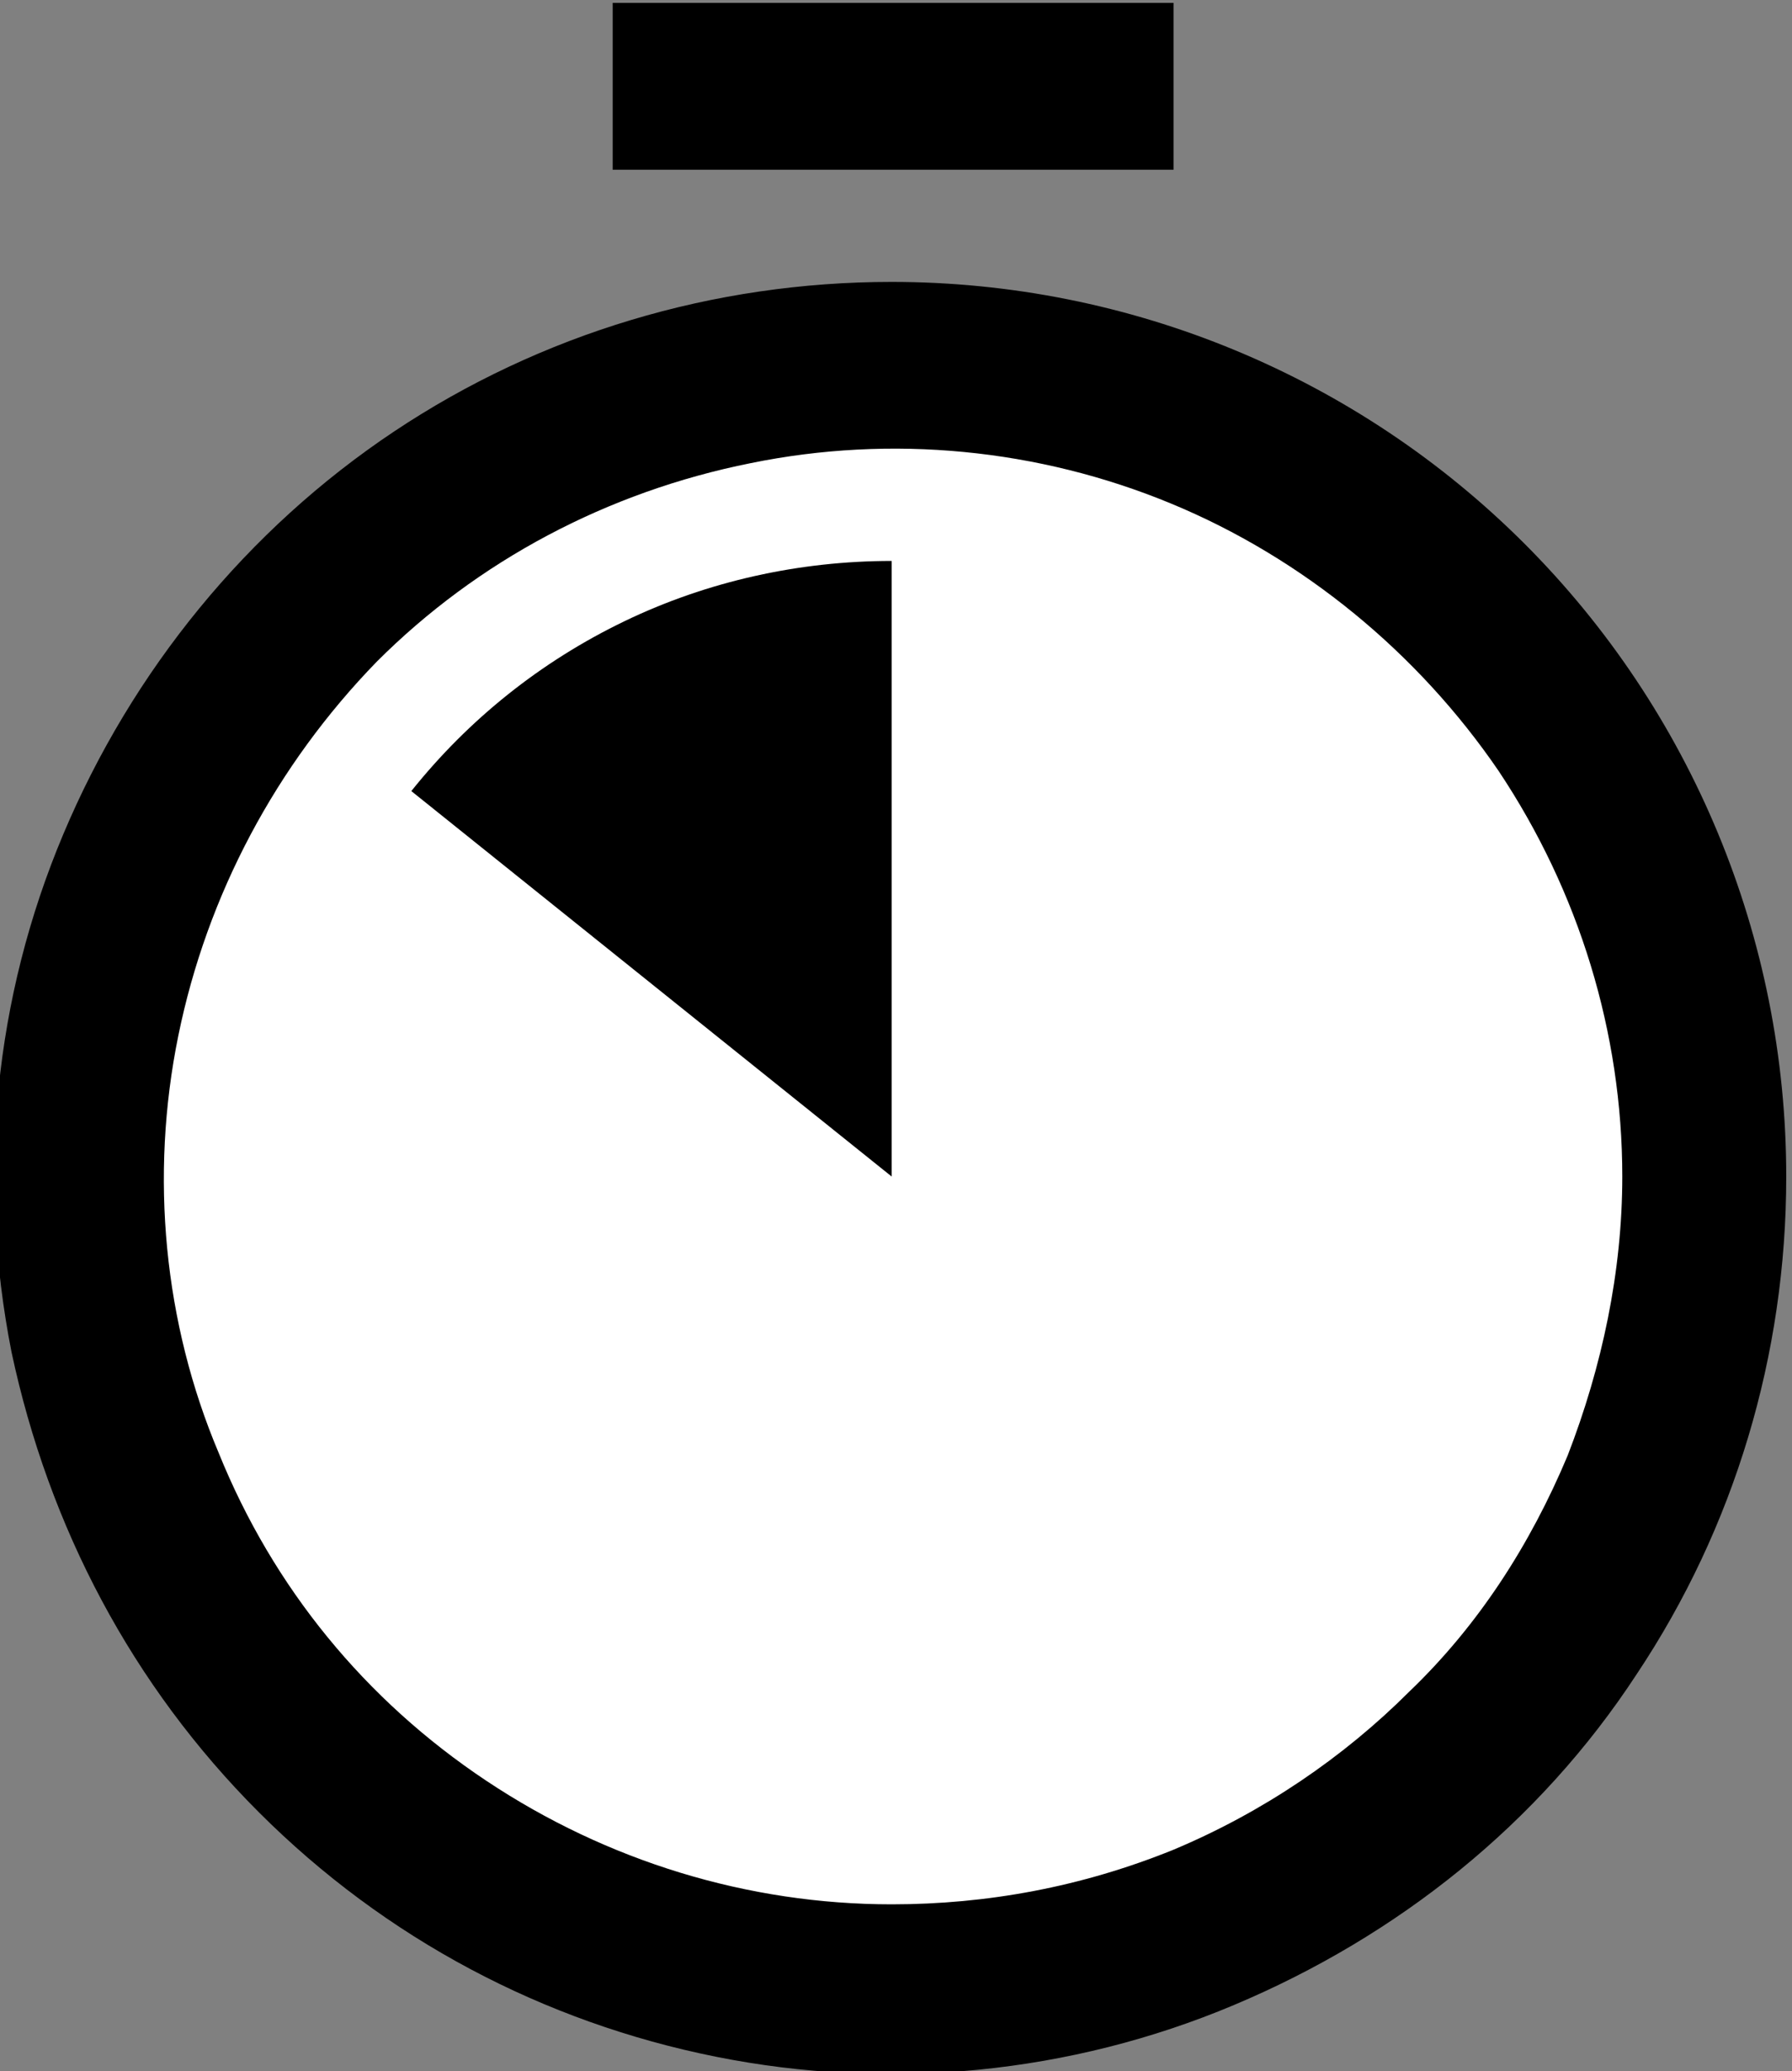
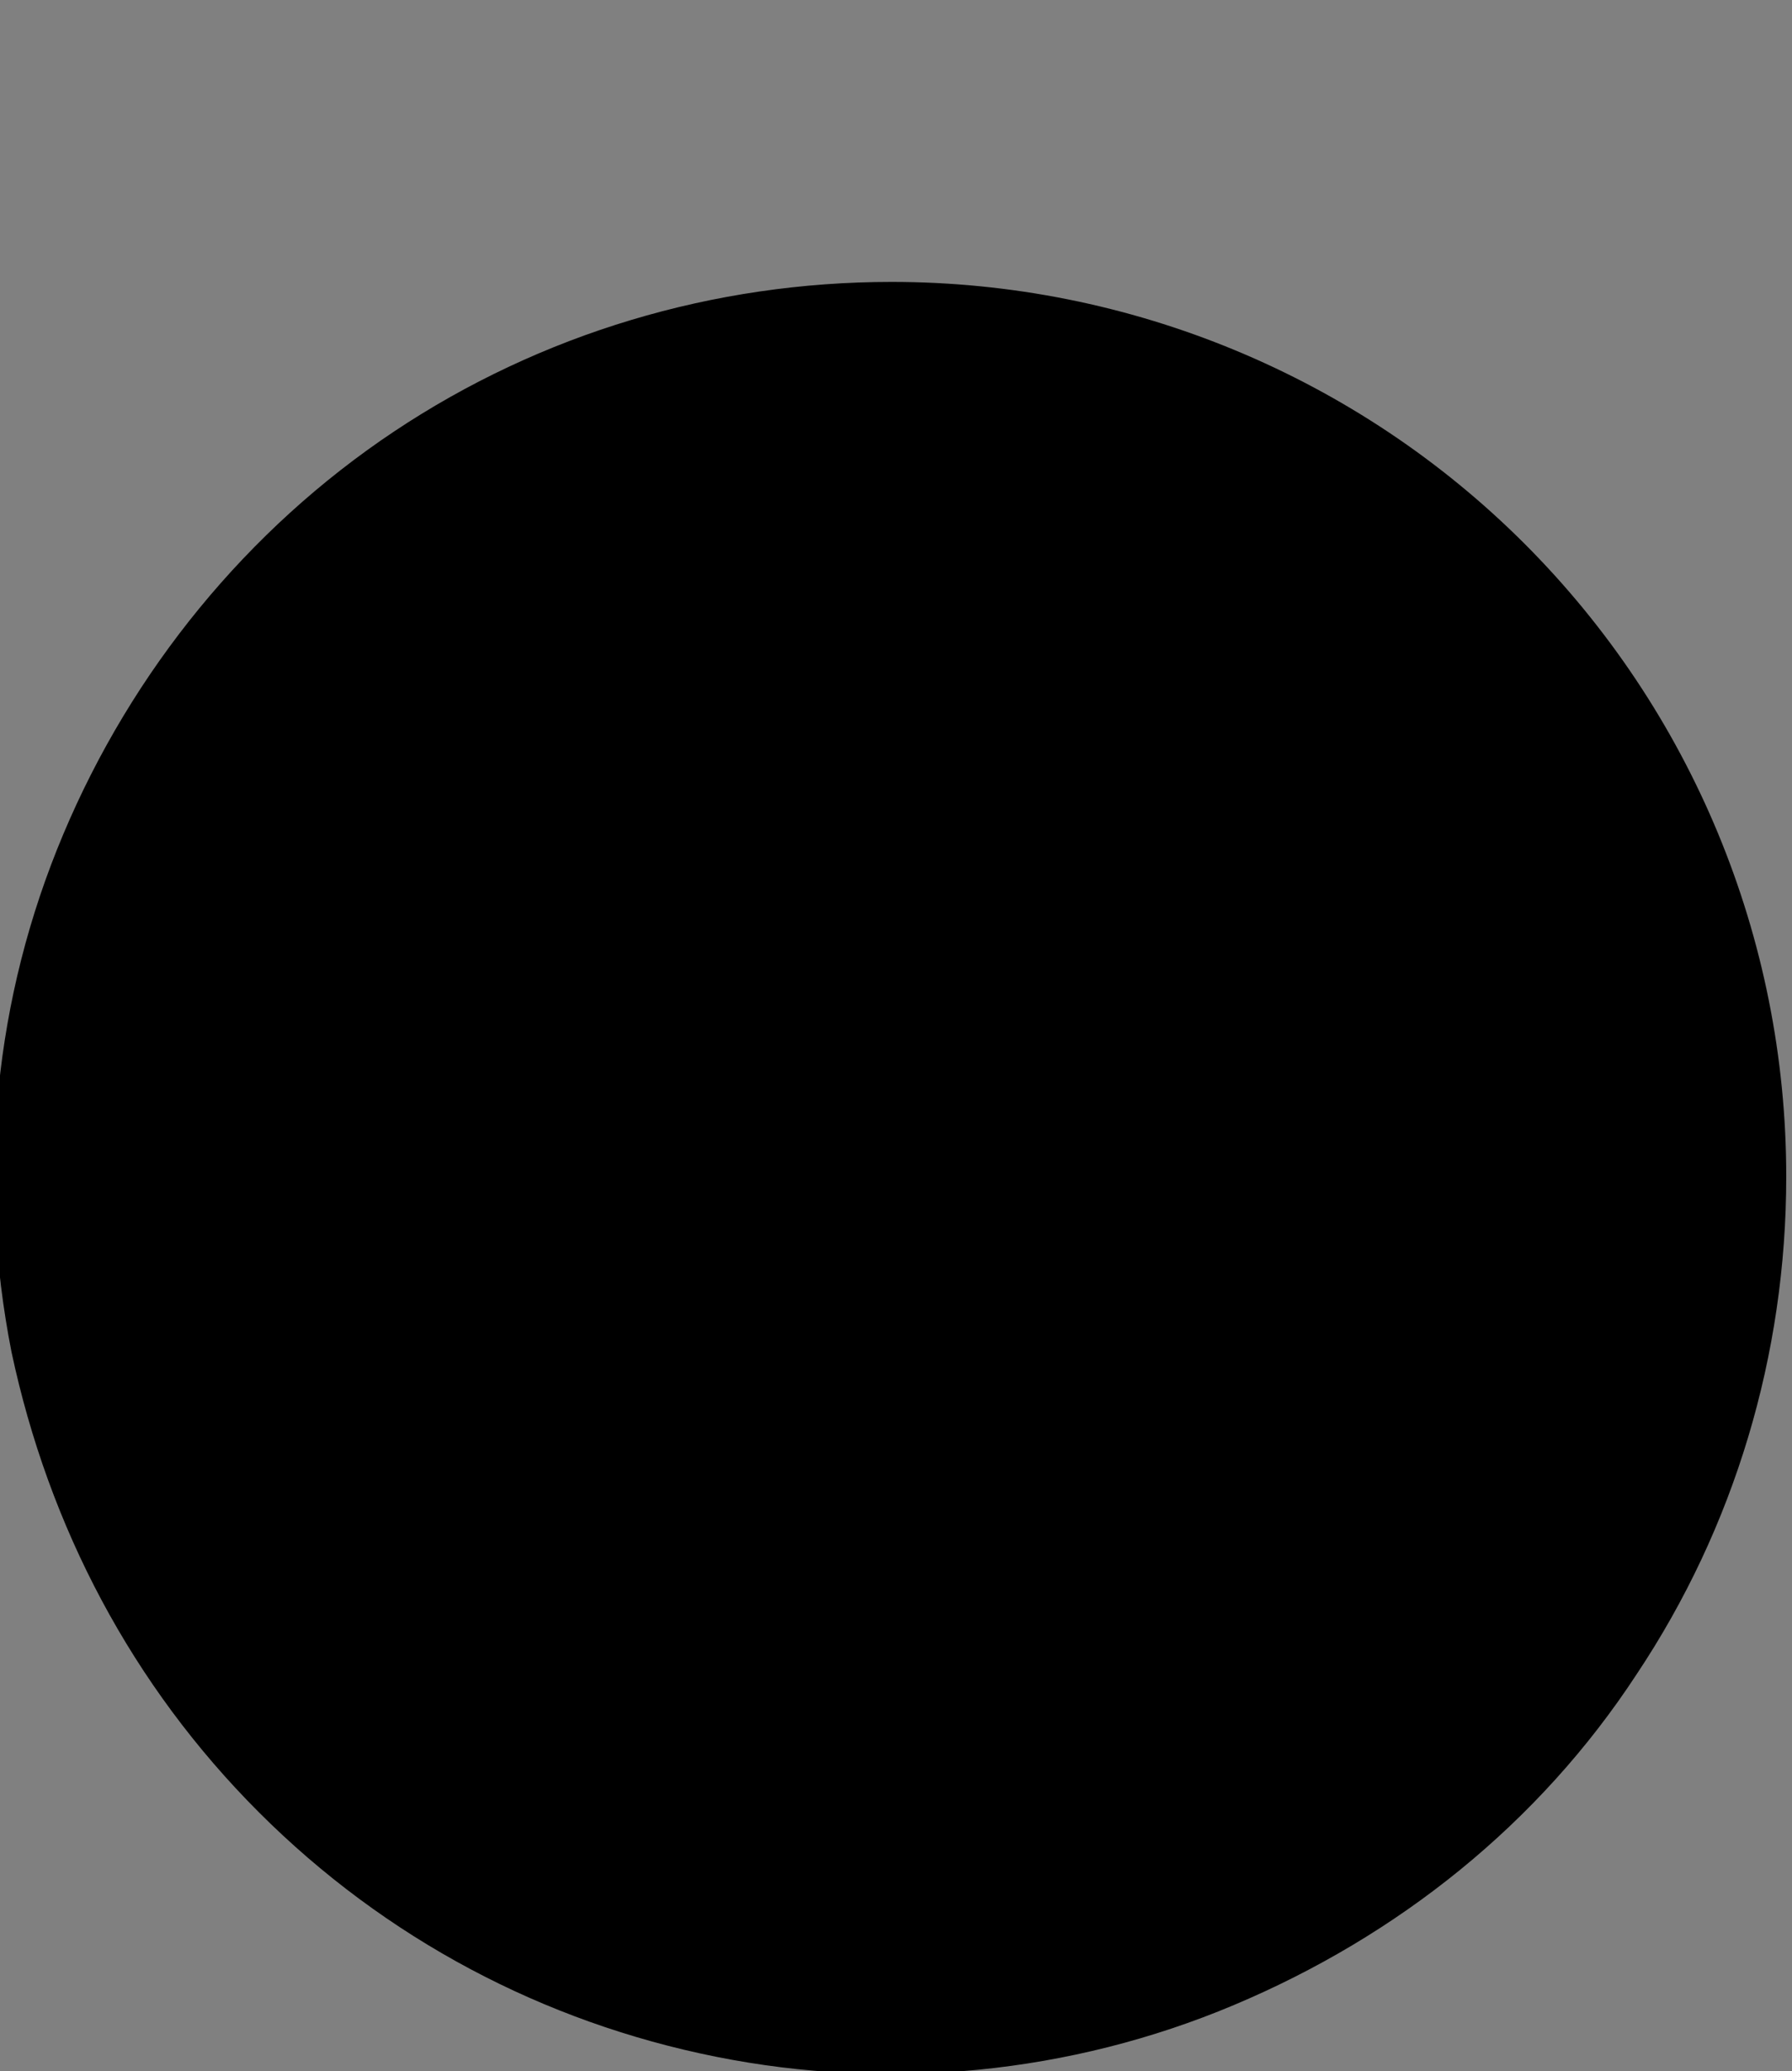
<svg xmlns="http://www.w3.org/2000/svg" version="1.1" id="Layer_1" x="0px" y="0px" width="62.3px" height="72px" viewBox="0 0 62.3 72" style="enable-background:new 0 0 62.3 72;" xml:space="preserve">
  <rect x="0" y="0" width="62.3" height="72" fill="#808080" stroke="none" />
  <style type="text/css">
	.st0{fill-rule:evenodd;clip-rule:evenodd;}
	.st1{fill-rule:evenodd;clip-rule:evenodd;fill:#FFFFFF;}
</style>
  <g>
    <path class="st0" d="M31,9.8c-6.2,0-12.2,1.8-17.3,5.2c-5.1,3.4-9.1,8.3-11.5,14c-2.4,5.7-3,11.9-1.8,18C1.7,53.1,4.6,58.6,9,63   c4.4,4.4,9.9,7.3,15.9,8.5c6,1.2,12.3,0.6,18-1.8c5.7-2.4,10.6-6.3,14-11.5c3.4-5.1,5.2-11.1,5.2-17.3c0-8.3-3.3-16.2-9.1-22   C47.2,13.1,39.3,9.8,31,9.8z" />
-     <path class="st1" d="M31,66.2c-5,0-9.9-1.5-14.1-4.3c-4.2-2.8-7.4-6.7-9.3-11.4C5.7,46,5.2,40.9,6.2,36c1-4.9,3.4-9.4,6.9-13   c3.5-3.5,8-5.9,13-6.9c4.9-1,10-0.5,14.6,1.4s8.6,5.2,11.4,9.3c2.8,4.2,4.3,9.1,4.3,14.1c0,3.3-0.7,6.6-1.9,9.7   c-1.3,3.1-3.1,5.9-5.5,8.2c-2.3,2.3-5.1,4.2-8.2,5.5C37.6,65.6,34.3,66.2,31,66.2z" />
-     <rect x="21.3" y="0.1" class="st0" width="19.5" height="5.8" />
    <path class="st0" d="M14.3,27.5L31,40.9V19.5c-3.2,0-6.4,0.7-9.3,2.1C18.8,23,16.3,25,14.3,27.5z" />
  </g>
</svg>